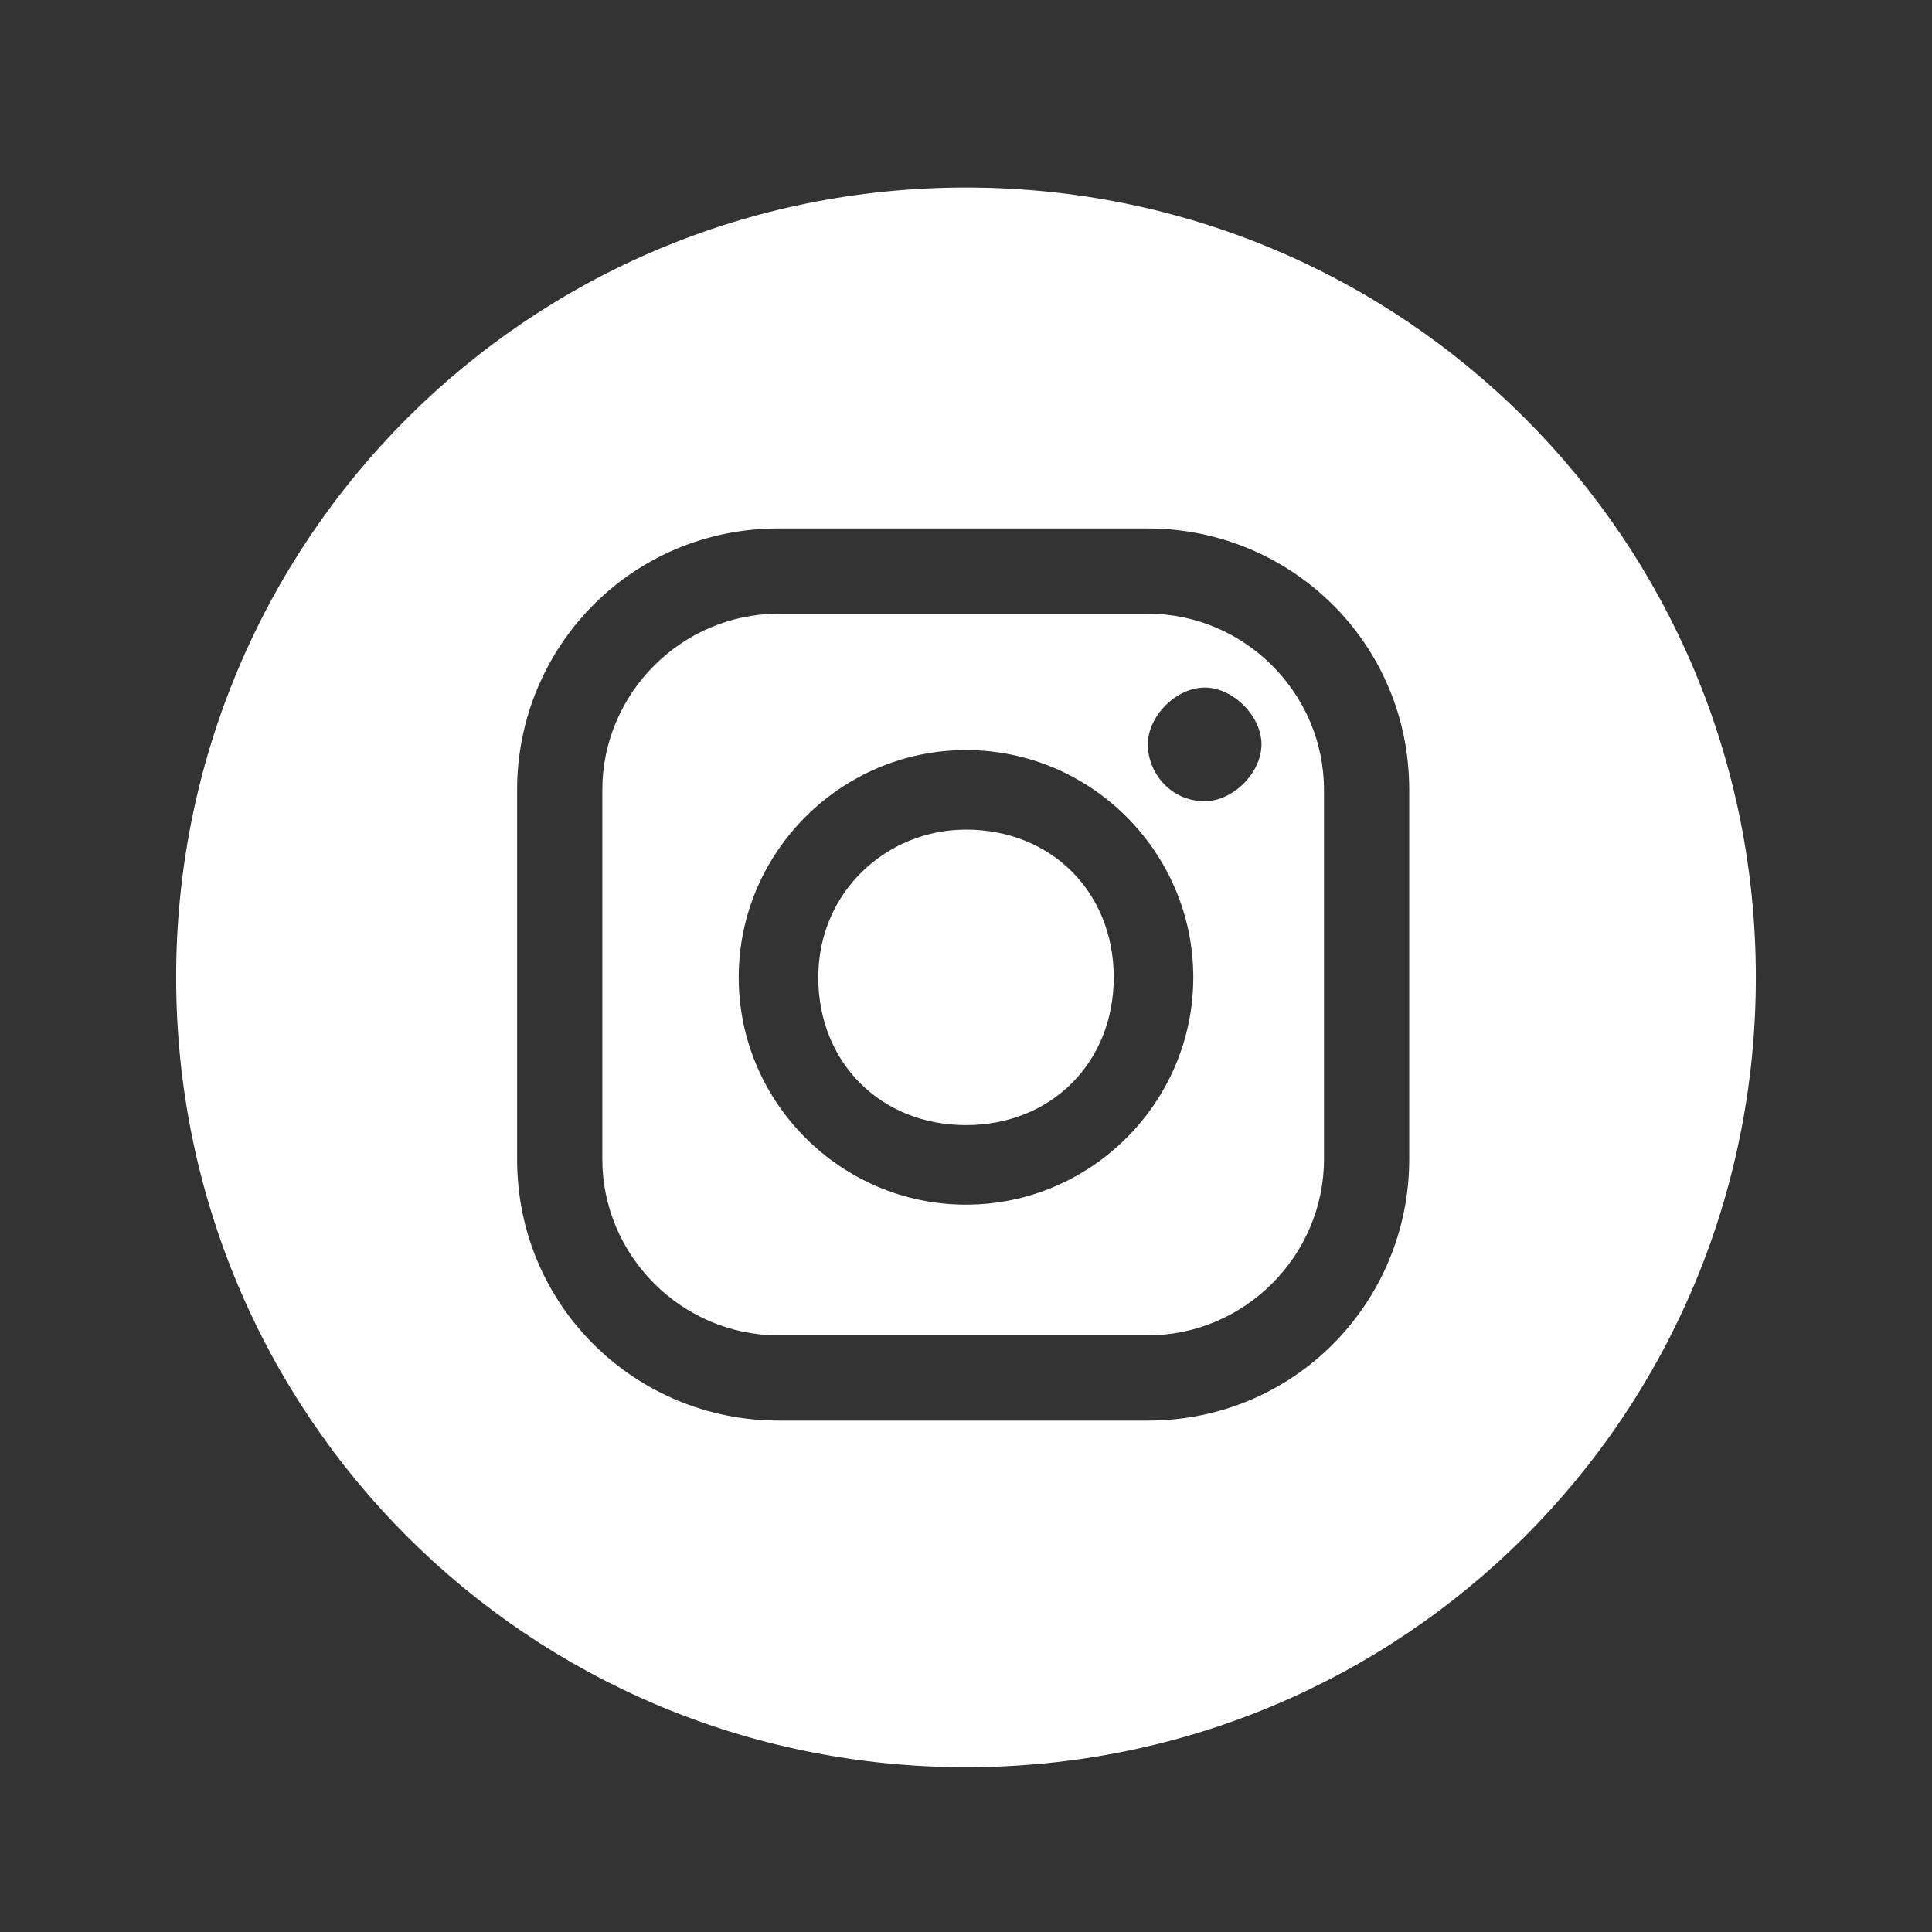
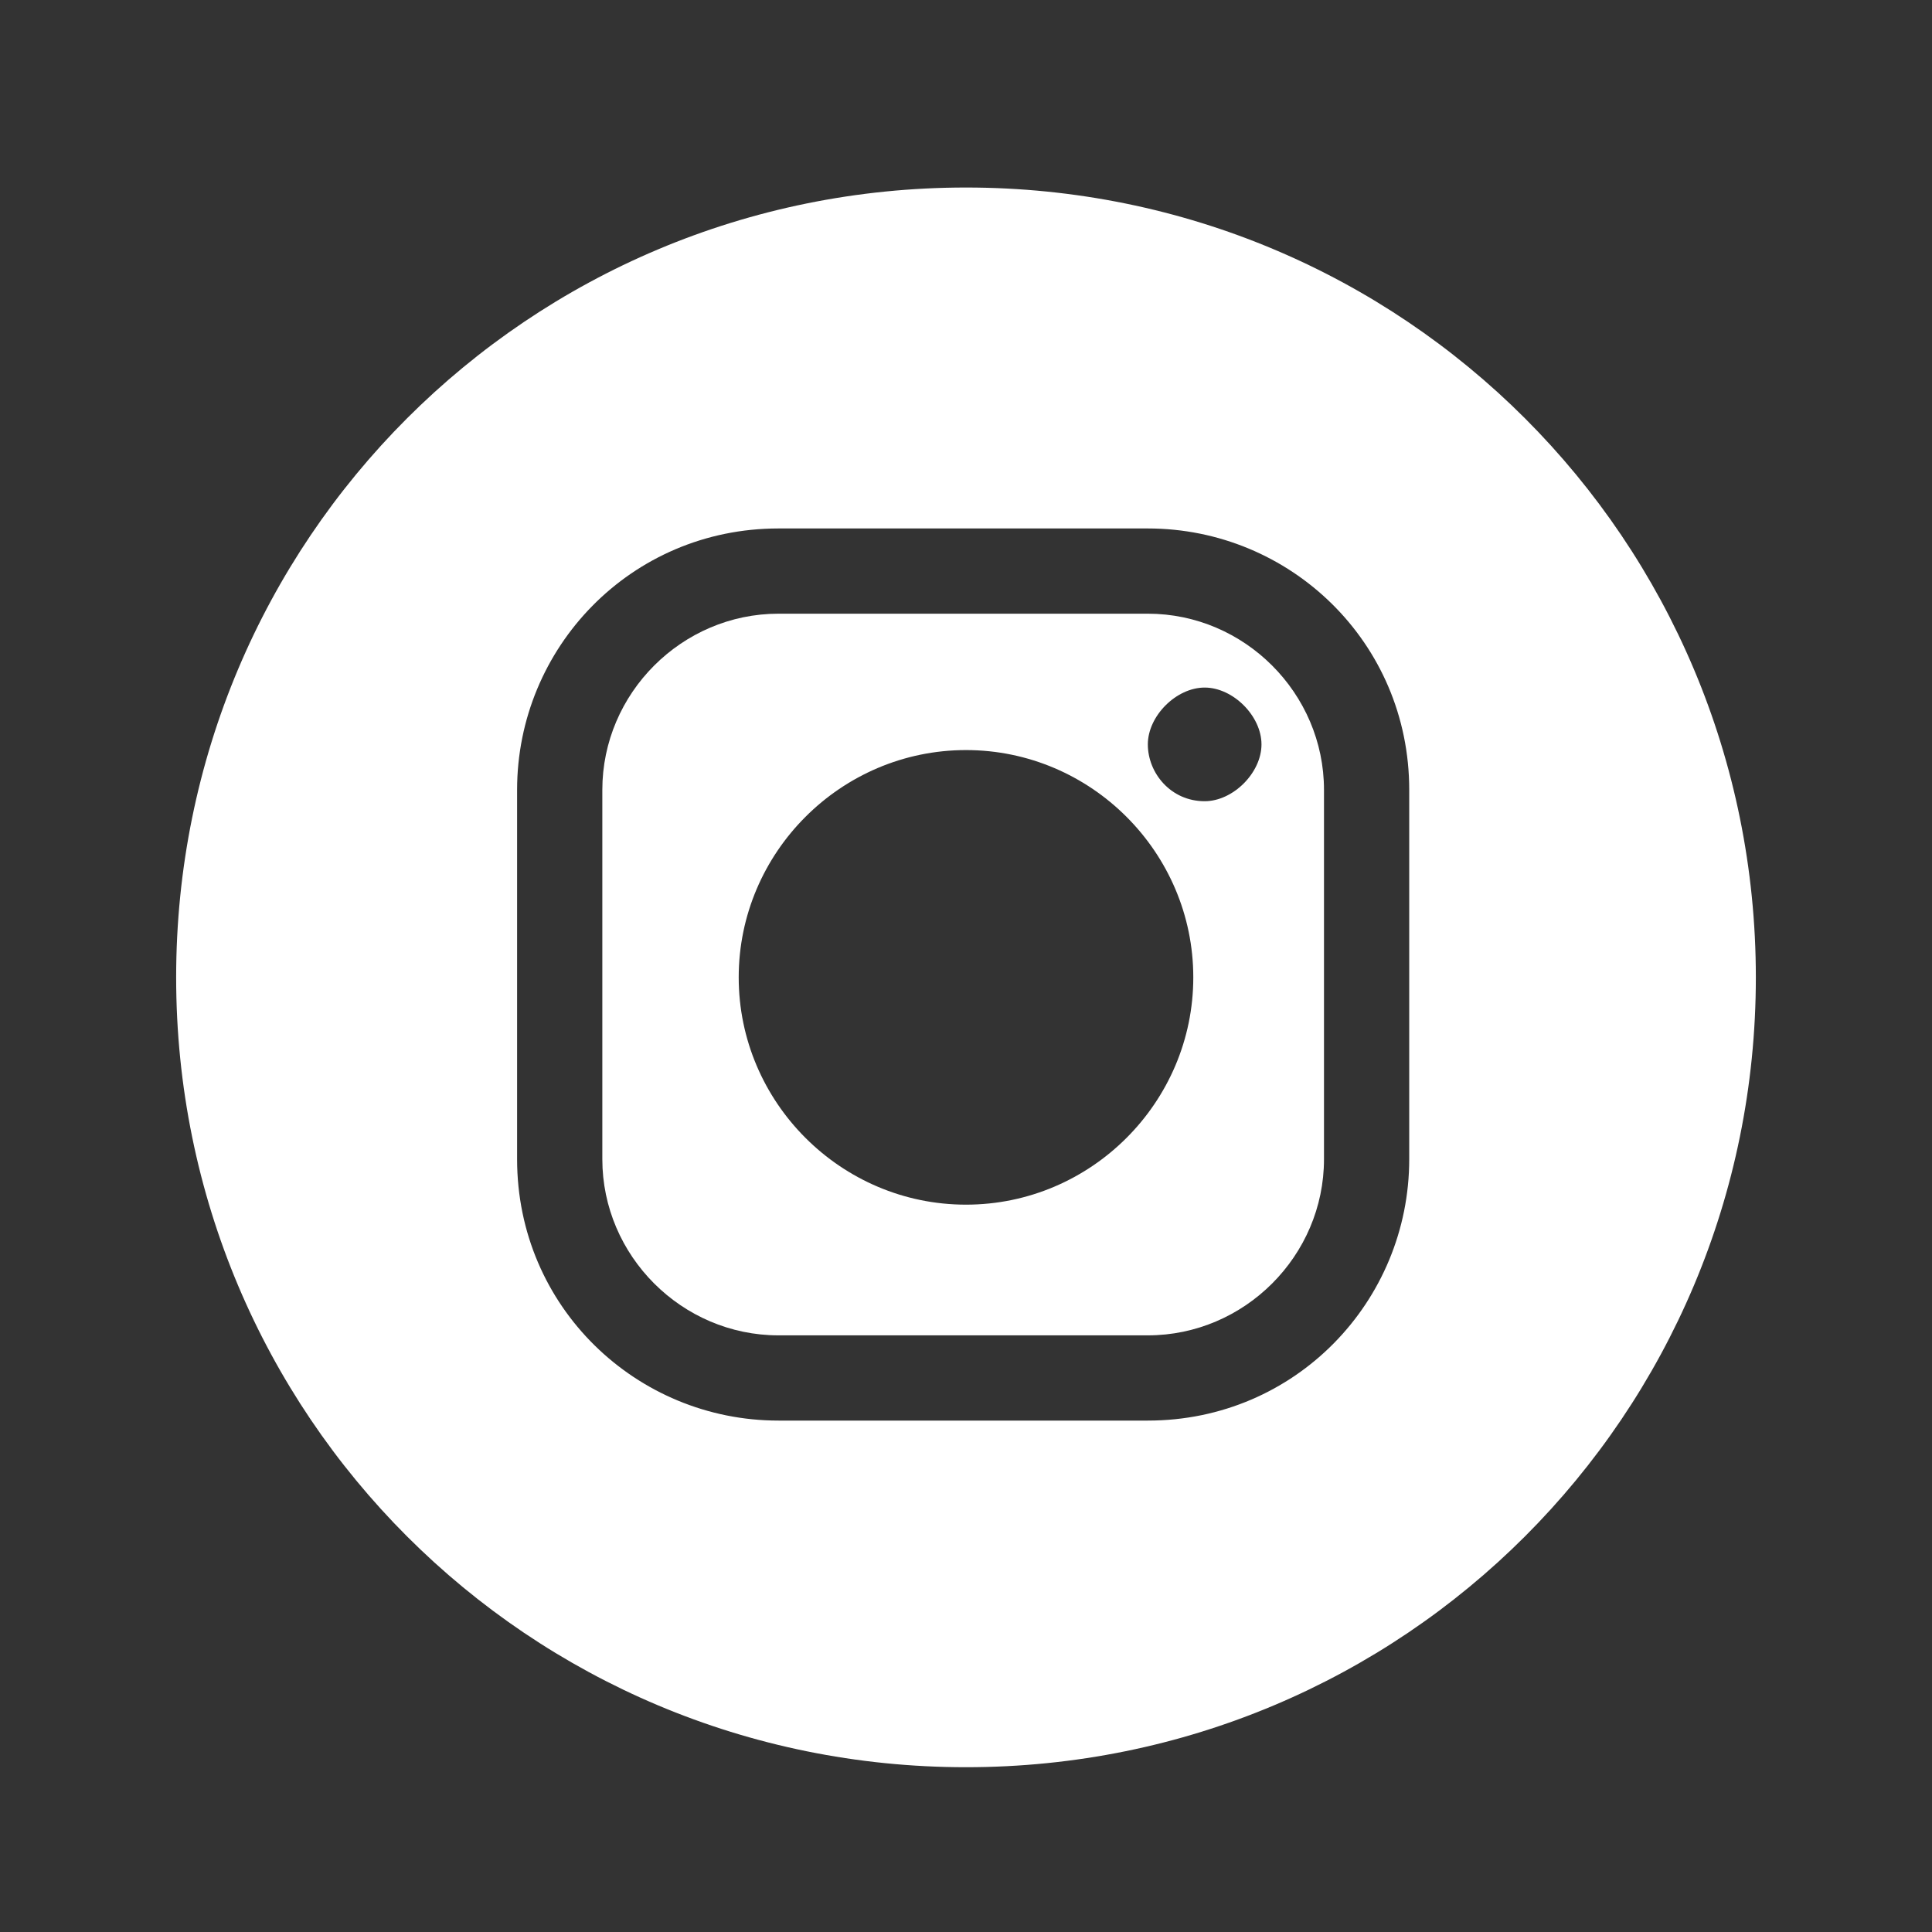
<svg xmlns="http://www.w3.org/2000/svg" id="_レイヤー_1" data-name=" レイヤー 1" version="1.1" viewBox="0 0 34 34">
  <rect x="0" y="0" width="34" height="34" fill="#333333" stroke="none" />
  <defs>
    <style>
      .cls-1 {
        fill: #fff;
        stroke-width: 0px;
      }
    </style>
  </defs>
  <path class="cls-1" d="M17,3.3c-7.7,0-13.9,6.2-13.9,13.9s6.2,13.9,13.9,13.9,13.9-6.2,13.9-13.9S24.7,3.3,17,3.3ZM24.8,20.4c0,2.5-2,4.6-4.6,4.6h-6.5c-2.5,0-4.6-2-4.6-4.6v-6.5c0-2.5,2-4.6,4.6-4.6h6.5c2.5,0,4.6,2,4.6,4.6v6.5Z" />
  <path class="cls-1" d="M20.2,10.8h-6.5c-1.7,0-3.1,1.4-3.1,3.1v6.5c0,1.7,1.4,3.1,3.1,3.1h6.5c1.7,0,3.1-1.4,3.1-3.1v-6.5c0-1.7-1.4-3.1-3.1-3.1ZM17,21.2c-2.2,0-4-1.8-4-4s1.8-4,4-4,4,1.8,4,4-1.8,4-4,4ZM21.2,14.1c-.6,0-1-.5-1-1s.5-1,1-1,1,.5,1,1-.5,1-1,1Z" />
-   <path class="cls-1" d="M17,14.6c-1.4,0-2.6,1.1-2.6,2.6s1.1,2.6,2.6,2.6,2.6-1.1,2.6-2.6-1.1-2.6-2.6-2.6Z" />
</svg>